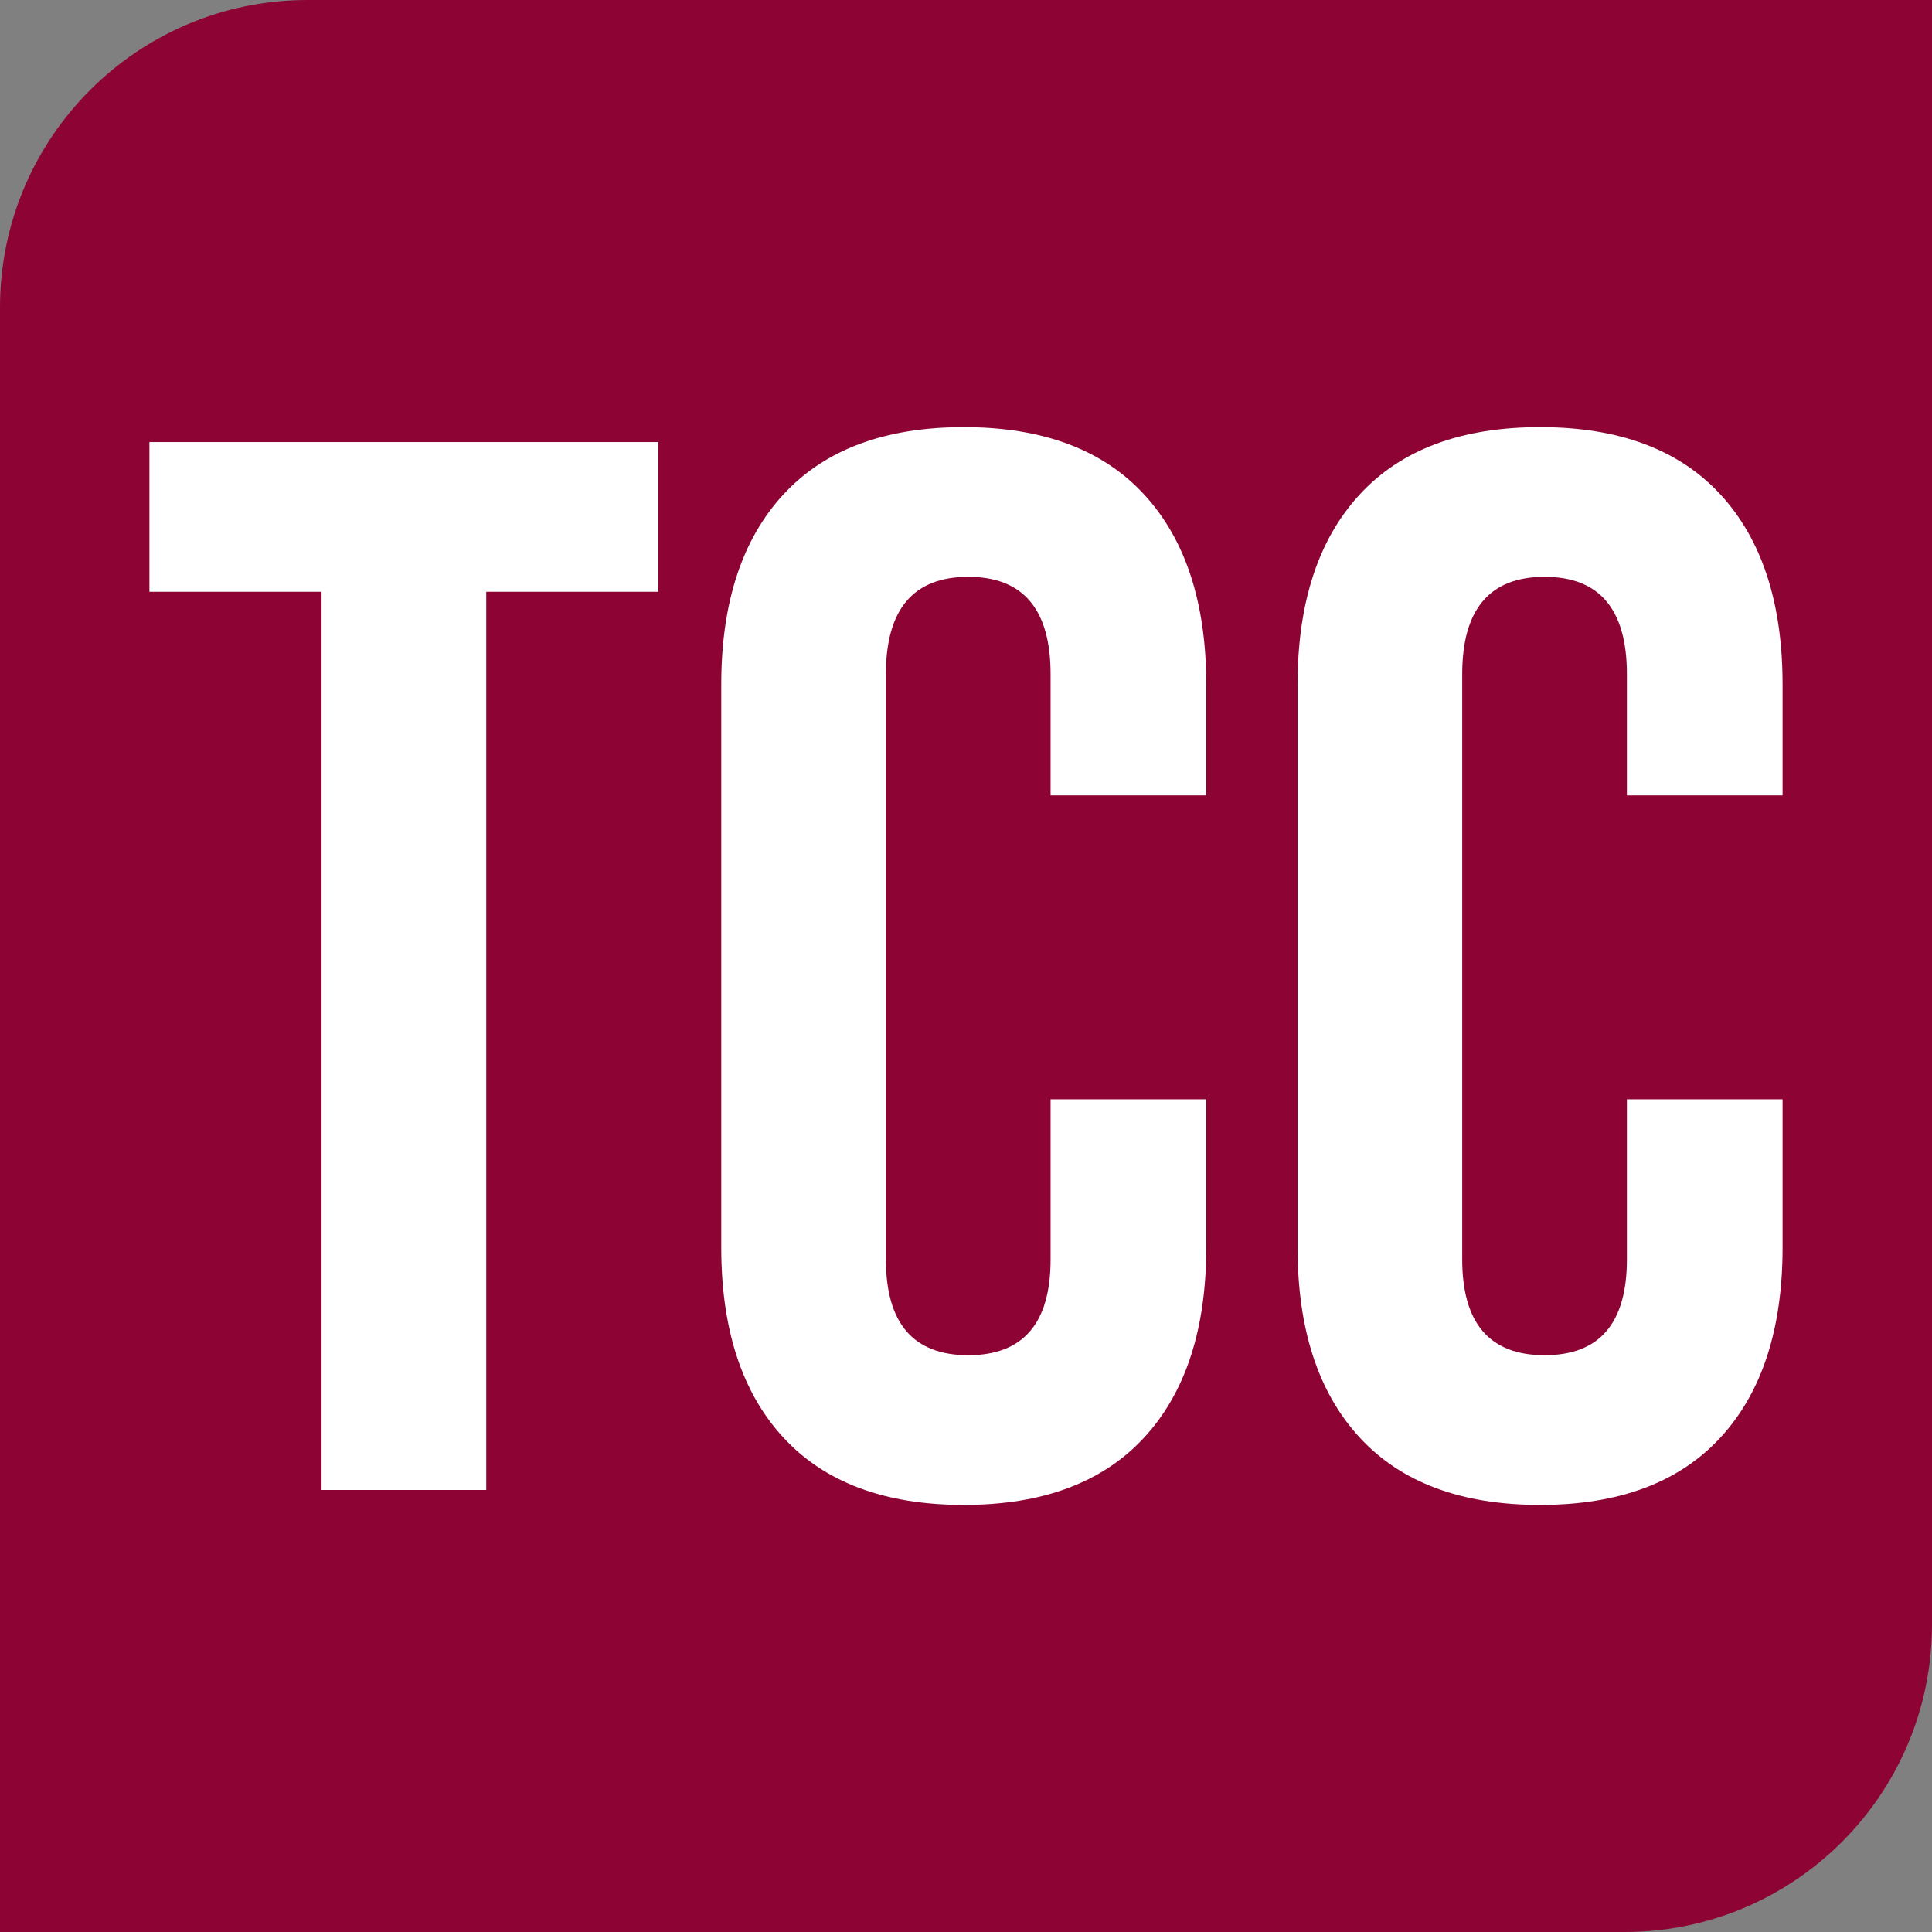
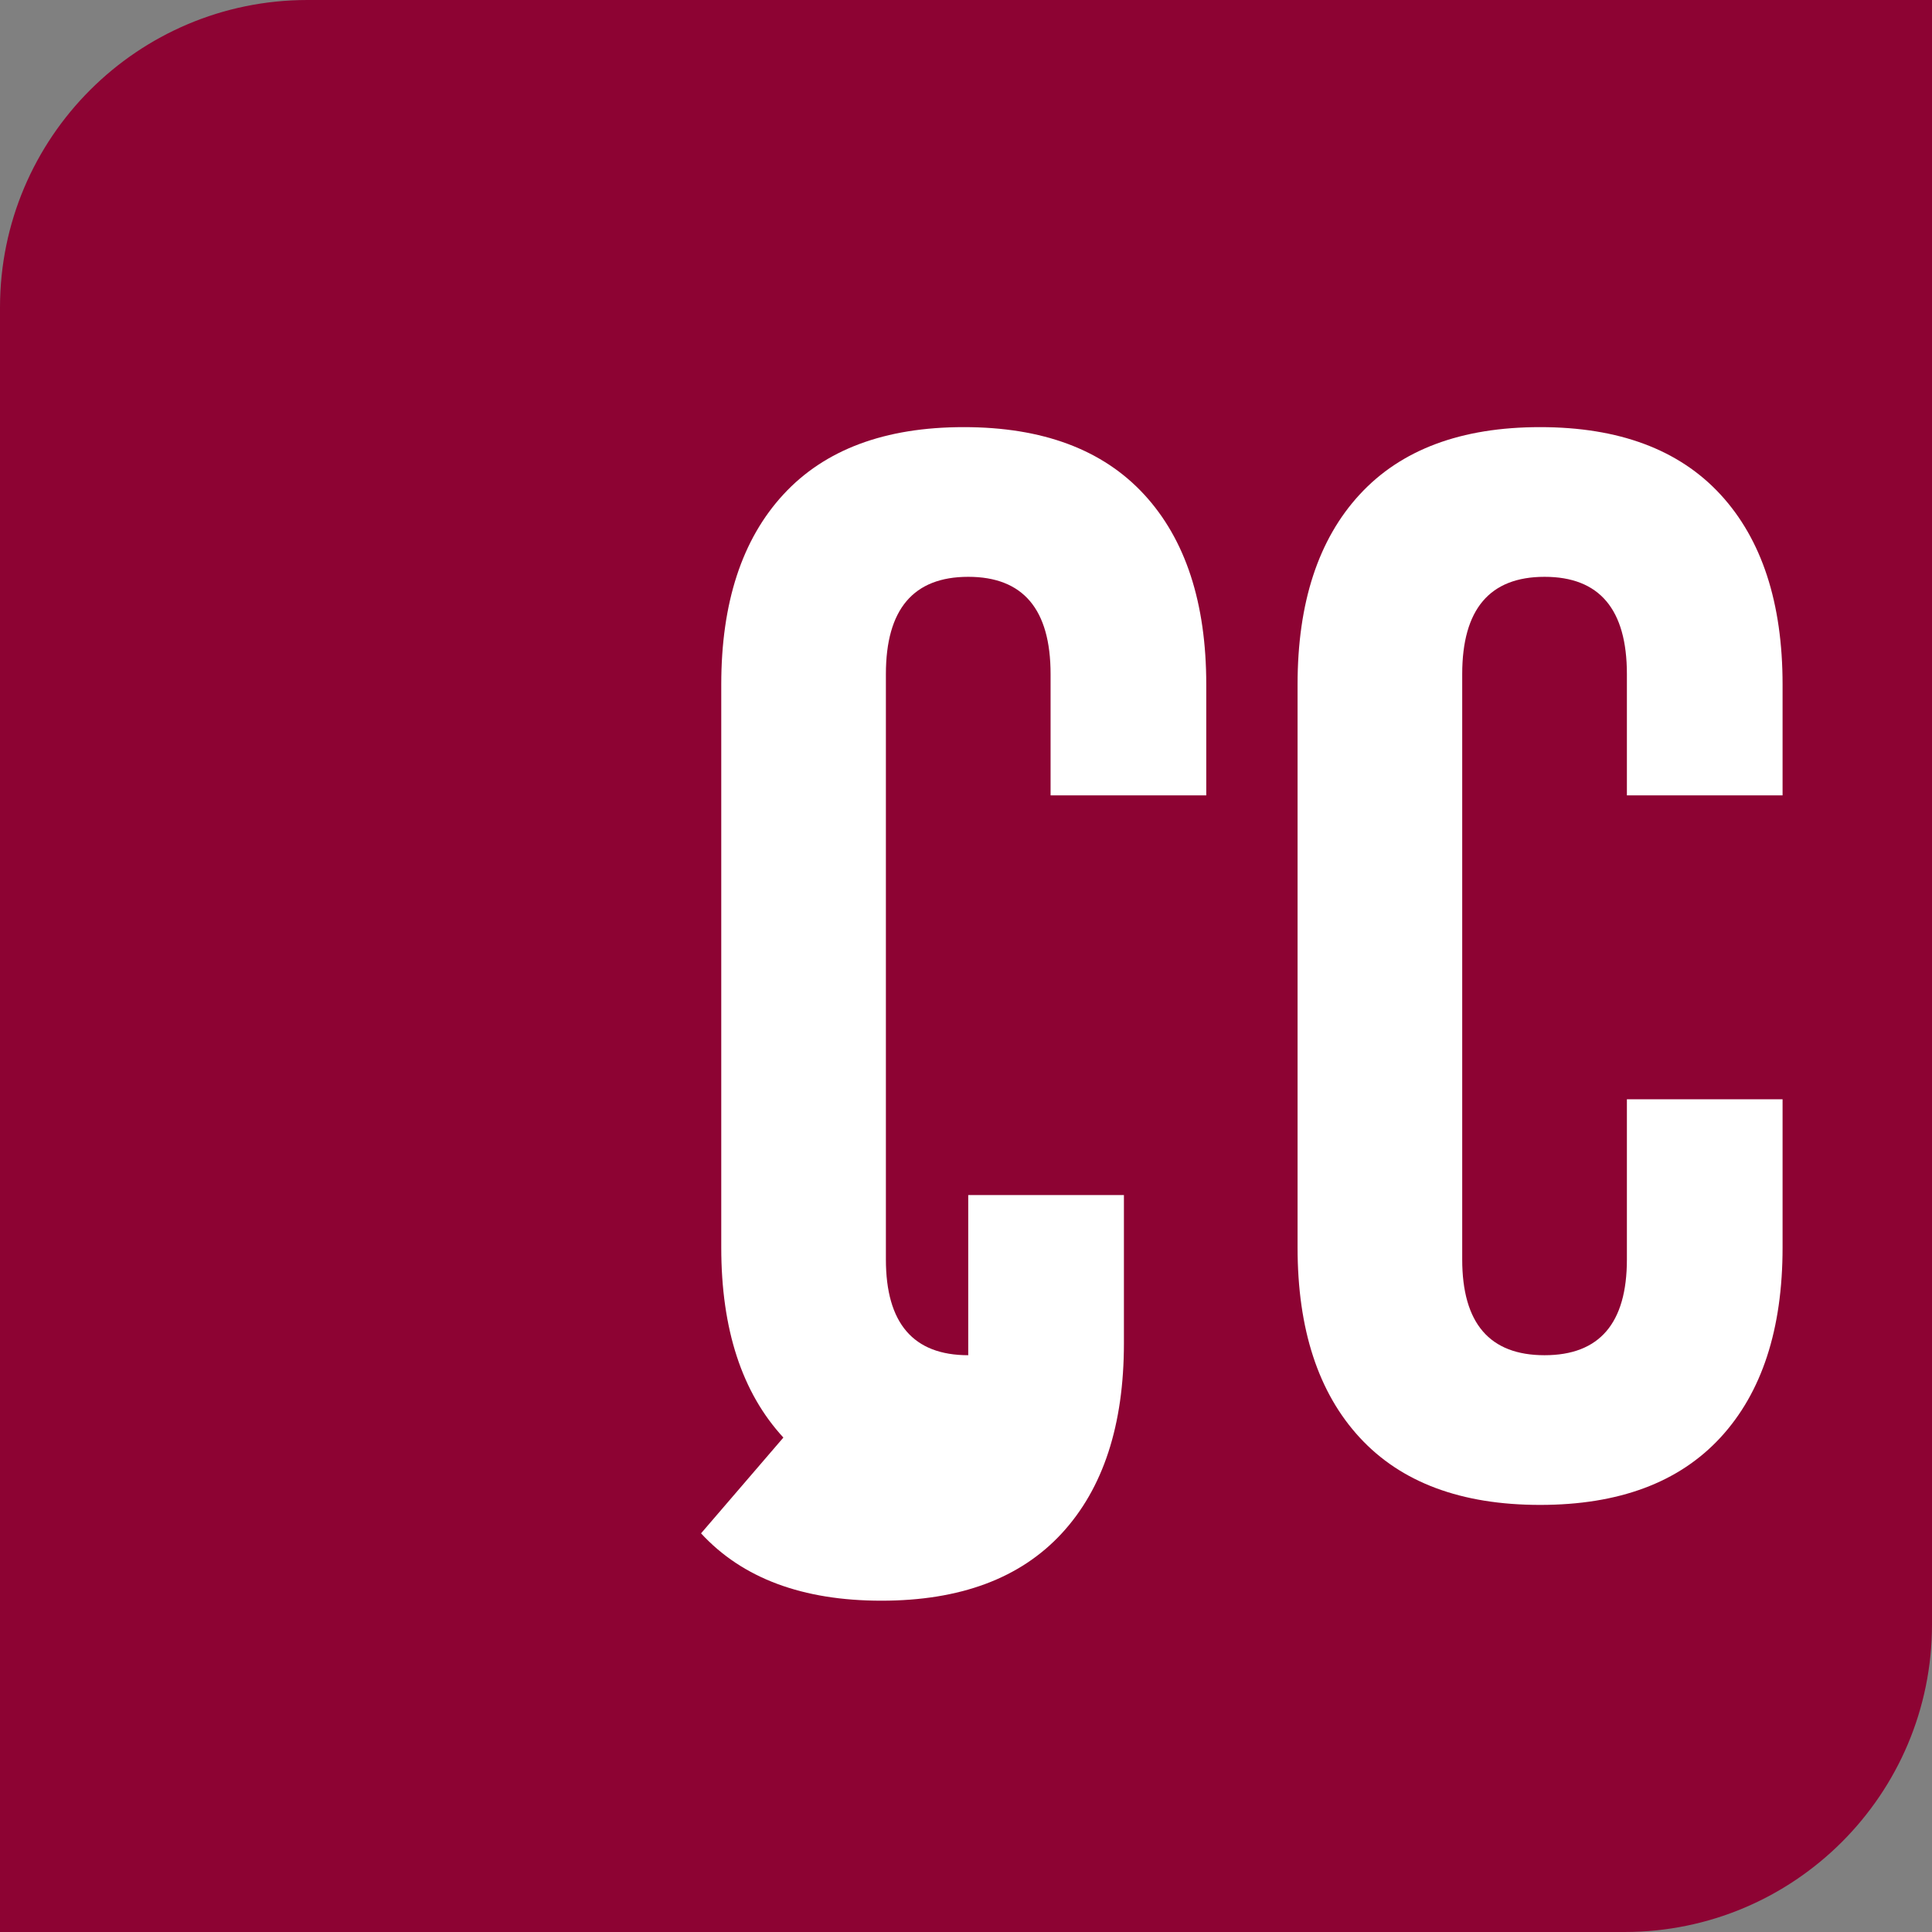
<svg xmlns="http://www.w3.org/2000/svg" id="Camada_1" viewBox="0 0 500 500">
  <rect x="0" y="0" width="500" height="500" fill="#808080" stroke="none" />
  <defs>
    <style>.cls-1{fill:#fff;}.cls-2{fill:#8d0333;}</style>
  </defs>
  <path class="cls-2" d="M420.42,500H0V79.58C0,35.63,35.63,0,79.58,0h420.42v420.42c0,43.95-35.63,79.58-79.58,79.58Z" />
-   <path class="cls-1" d="M83.22,153.15h-44.55v-38.74h131.72v38.74h-44.55v232.45h-42.62v-232.45Z" />
-   <path class="cls-1" d="M202.74,372.04c-10.72-11.62-16.08-28.02-16.08-49.2v-145.67c0-21.17,5.36-37.58,16.08-49.2,10.71-11.62,26.28-17.43,46.68-17.43s35.96,5.81,46.68,17.43c10.71,11.62,16.08,28.03,16.08,49.2v28.67h-40.29v-31.38c0-16.79-7.11-25.18-21.31-25.18s-21.31,8.4-21.31,25.18v151.48c0,16.53,7.1,24.79,21.31,24.79s21.31-8.26,21.31-24.79v-41.45h40.29v38.35c0,21.18-5.36,37.58-16.08,49.2-10.72,11.62-26.28,17.43-46.68,17.43s-35.97-5.81-46.68-17.43Z" />
+   <path class="cls-1" d="M202.74,372.04c-10.72-11.62-16.08-28.02-16.08-49.2v-145.67c0-21.17,5.36-37.58,16.08-49.2,10.71-11.62,26.28-17.43,46.68-17.43s35.96,5.81,46.68,17.43c10.71,11.62,16.08,28.03,16.08,49.2v28.67h-40.29v-31.38c0-16.79-7.11-25.18-21.31-25.18s-21.31,8.4-21.31,25.18v151.48c0,16.53,7.1,24.79,21.31,24.79v-41.45h40.29v38.35c0,21.18-5.36,37.58-16.08,49.2-10.72,11.62-26.28,17.43-46.68,17.43s-35.97-5.81-46.68-17.43Z" />
  <path class="cls-1" d="M351.89,372.04c-10.72-11.62-16.08-28.02-16.08-49.2v-145.67c0-21.17,5.36-37.58,16.08-49.2,10.71-11.62,26.28-17.43,46.68-17.43s35.96,5.81,46.68,17.43c10.71,11.62,16.08,28.03,16.08,49.2v28.67h-40.29v-31.38c0-16.79-7.11-25.18-21.31-25.18s-21.31,8.4-21.31,25.18v151.48c0,16.53,7.1,24.79,21.31,24.79s21.31-8.26,21.31-24.79v-41.45h40.29v38.35c0,21.18-5.36,37.58-16.08,49.2-10.72,11.62-26.28,17.43-46.68,17.43s-35.97-5.81-46.68-17.43Z" />
</svg>